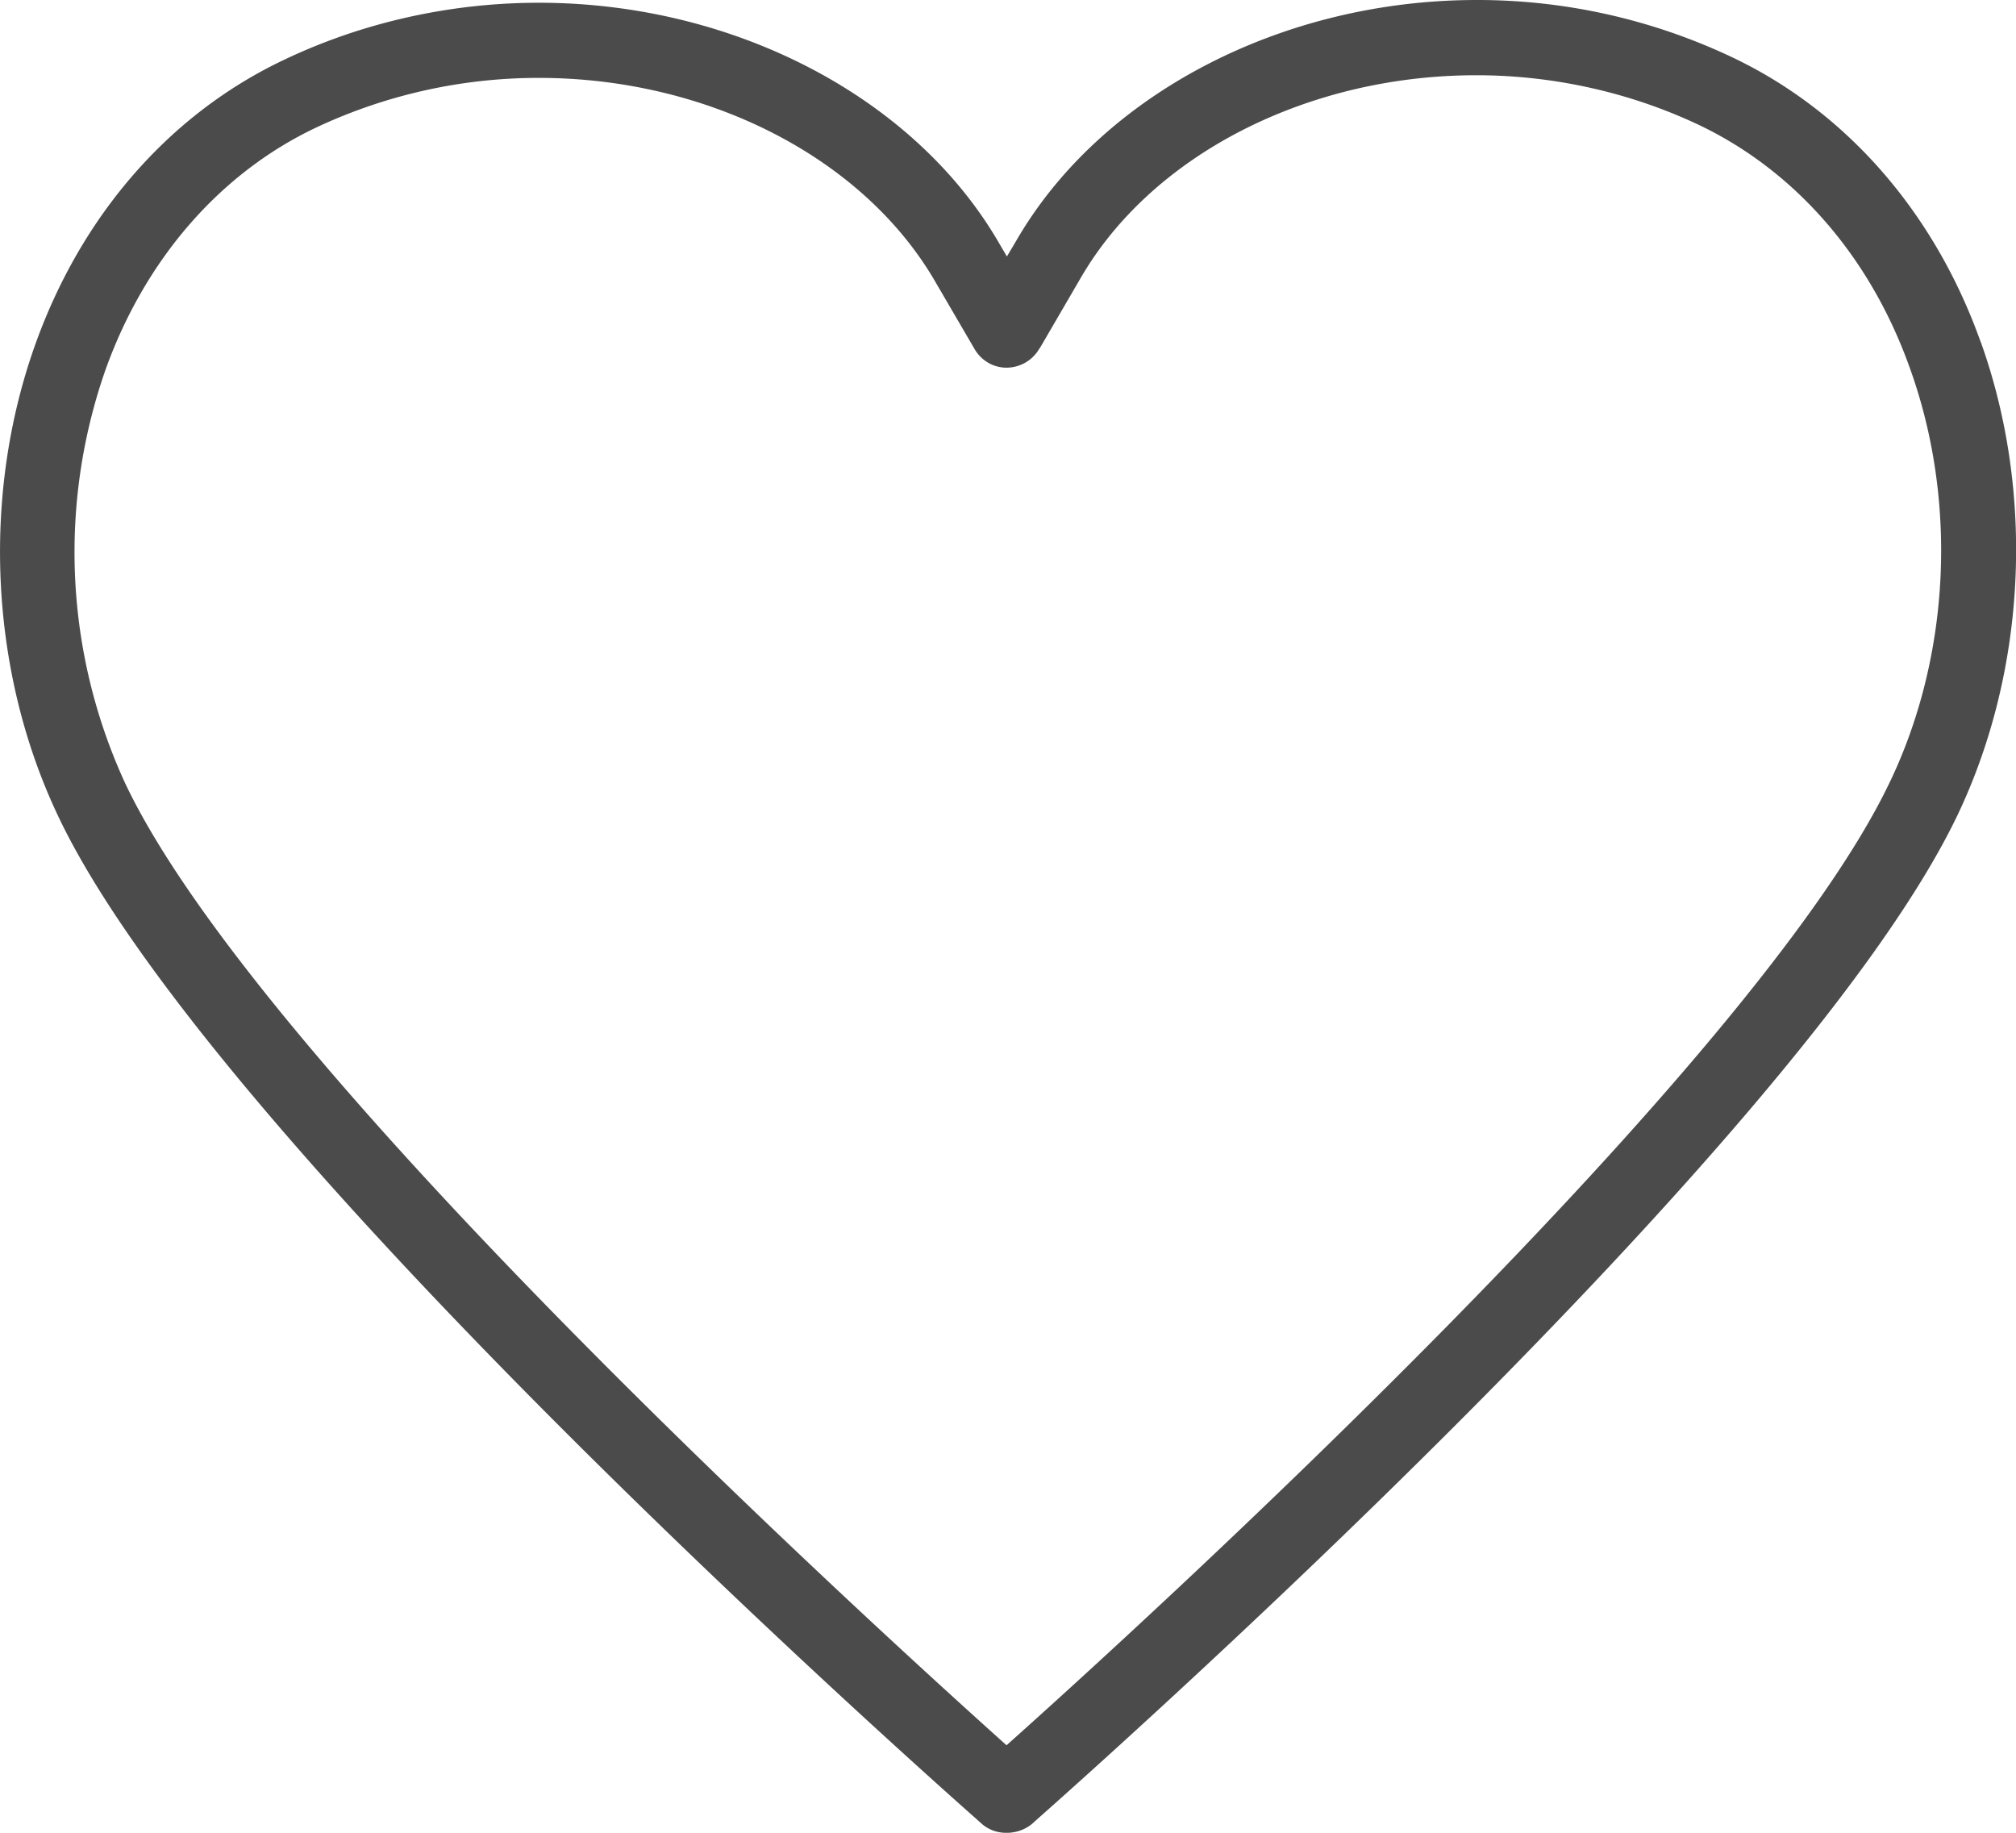
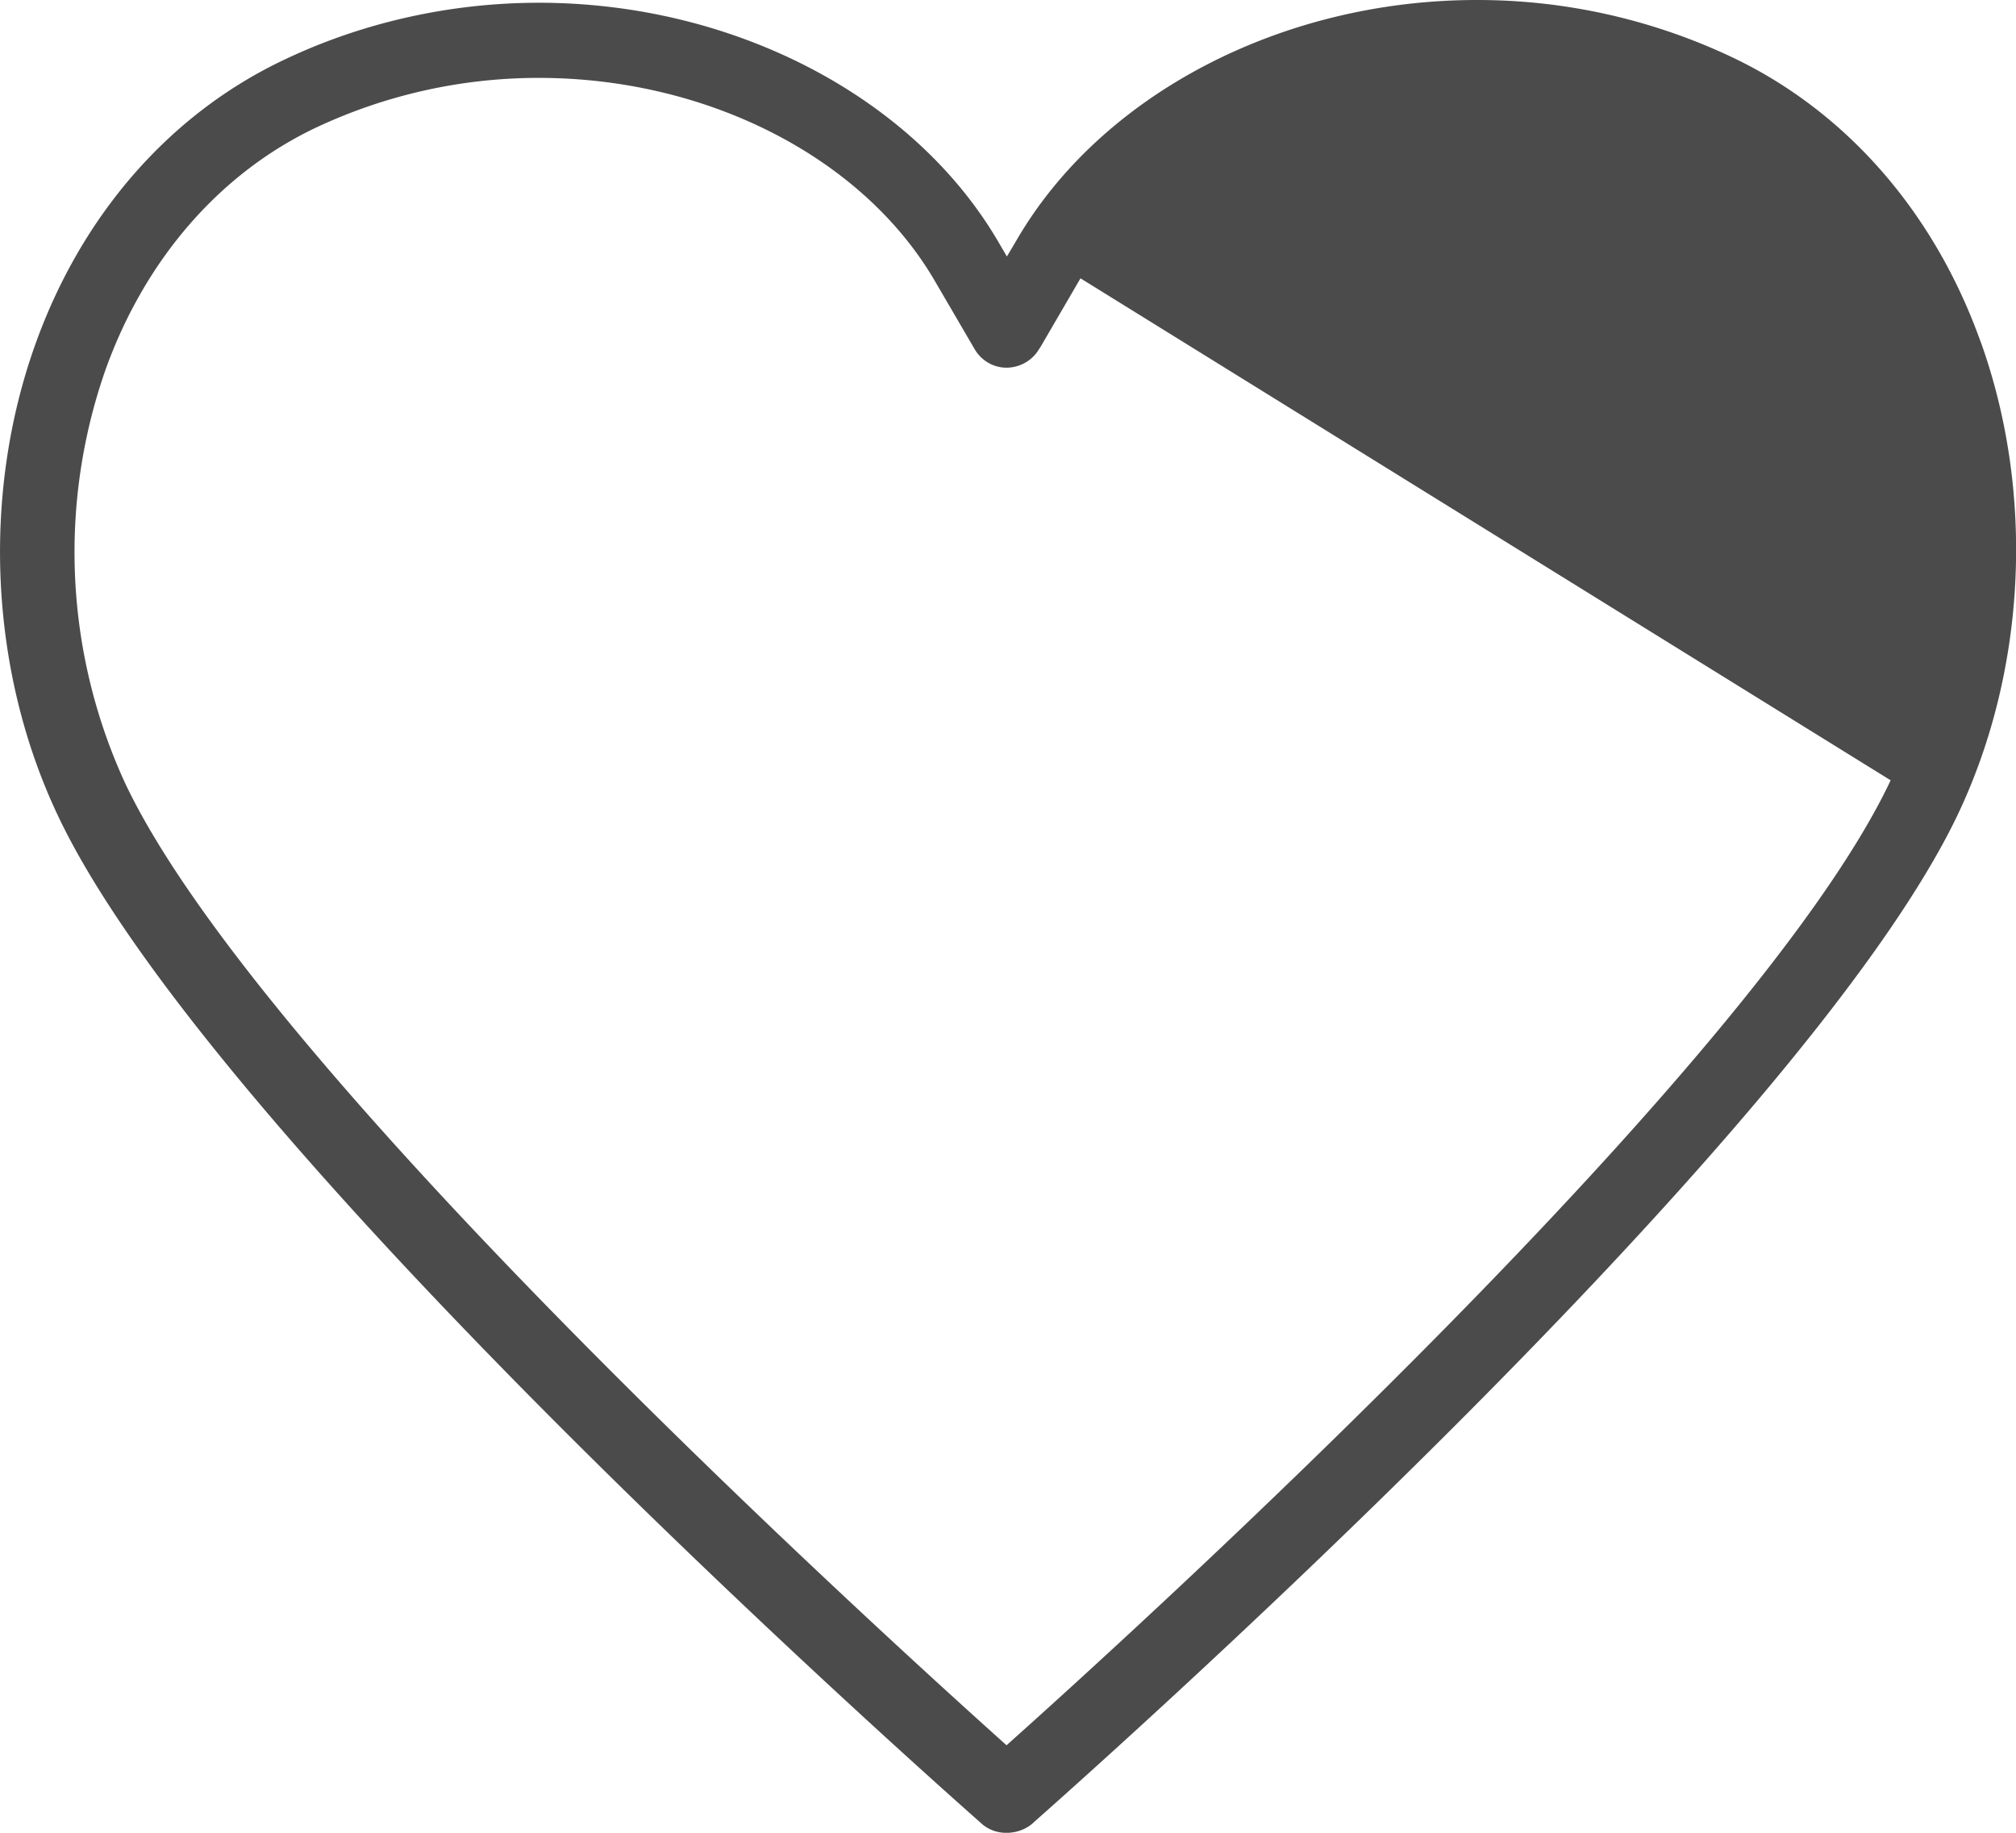
<svg xmlns="http://www.w3.org/2000/svg" width="22" height="20">
-   <path d="M21.615 3.733C21.11 2.315 20.143 1.209 18.89.619A6.492 6.492 0 0 0 16.116 0c-2.13 0-4.104 1.033-5.026 2.627l-.102.172-.082-.14C9.984 1.061 8.009.03 5.88.03c-.959 0-1.918.213-2.77.618C1.857 1.237.89 2.344.384 3.762-.203 5.405-.113 7.326.63 8.896c1.701 3.61 9.75 10.71 10.093 11.014a.4.4 0 0 0 .266.09c.02 0 .036 0 .057-.004a.424.424 0 0 0 .249-.123c.477-.422 8.392-7.425 10.08-11.006.74-1.573.829-3.491.241-5.134zm-.983 4.782c-1.469 3.122-8.27 9.301-9.648 10.53-1.445-1.295-8.16-7.404-9.62-10.502a6.028 6.028 0 0 1-.213-4.507c.433-1.209 1.253-2.151 2.305-2.647A5.708 5.708 0 0 1 5.88.85c1.844 0 3.541.872 4.324 2.22l.433.742c.07.119.196.196.334.2a.415.415 0 0 0 .351-.176c.004-.008.033-.049.037-.057l.432-.742c.78-1.348 2.477-2.216 4.32-2.216.841 0 1.678.188 2.424.54 1.053.5 1.873 1.439 2.305 2.651.522 1.443.445 3.127-.208 4.504z" fill="#4B4B4B" fill-rule="nonzero" />
+   <path d="M21.615 3.733C21.11 2.315 20.143 1.209 18.89.619A6.492 6.492 0 0 0 16.116 0c-2.13 0-4.104 1.033-5.026 2.627l-.102.172-.082-.14C9.984 1.061 8.009.03 5.88.03c-.959 0-1.918.213-2.77.618C1.857 1.237.89 2.344.384 3.762-.203 5.405-.113 7.326.63 8.896c1.701 3.61 9.75 10.71 10.093 11.014a.4.4 0 0 0 .266.09c.02 0 .036 0 .057-.004a.424.424 0 0 0 .249-.123c.477-.422 8.392-7.425 10.08-11.006.74-1.573.829-3.491.241-5.134zm-.983 4.782c-1.469 3.122-8.27 9.301-9.648 10.53-1.445-1.295-8.16-7.404-9.62-10.502a6.028 6.028 0 0 1-.213-4.507c.433-1.209 1.253-2.151 2.305-2.647A5.708 5.708 0 0 1 5.88.85c1.844 0 3.541.872 4.324 2.22l.433.742c.07.119.196.196.334.2a.415.415 0 0 0 .351-.176c.004-.008.033-.049.037-.057l.432-.742z" fill="#4B4B4B" fill-rule="nonzero" />
</svg>